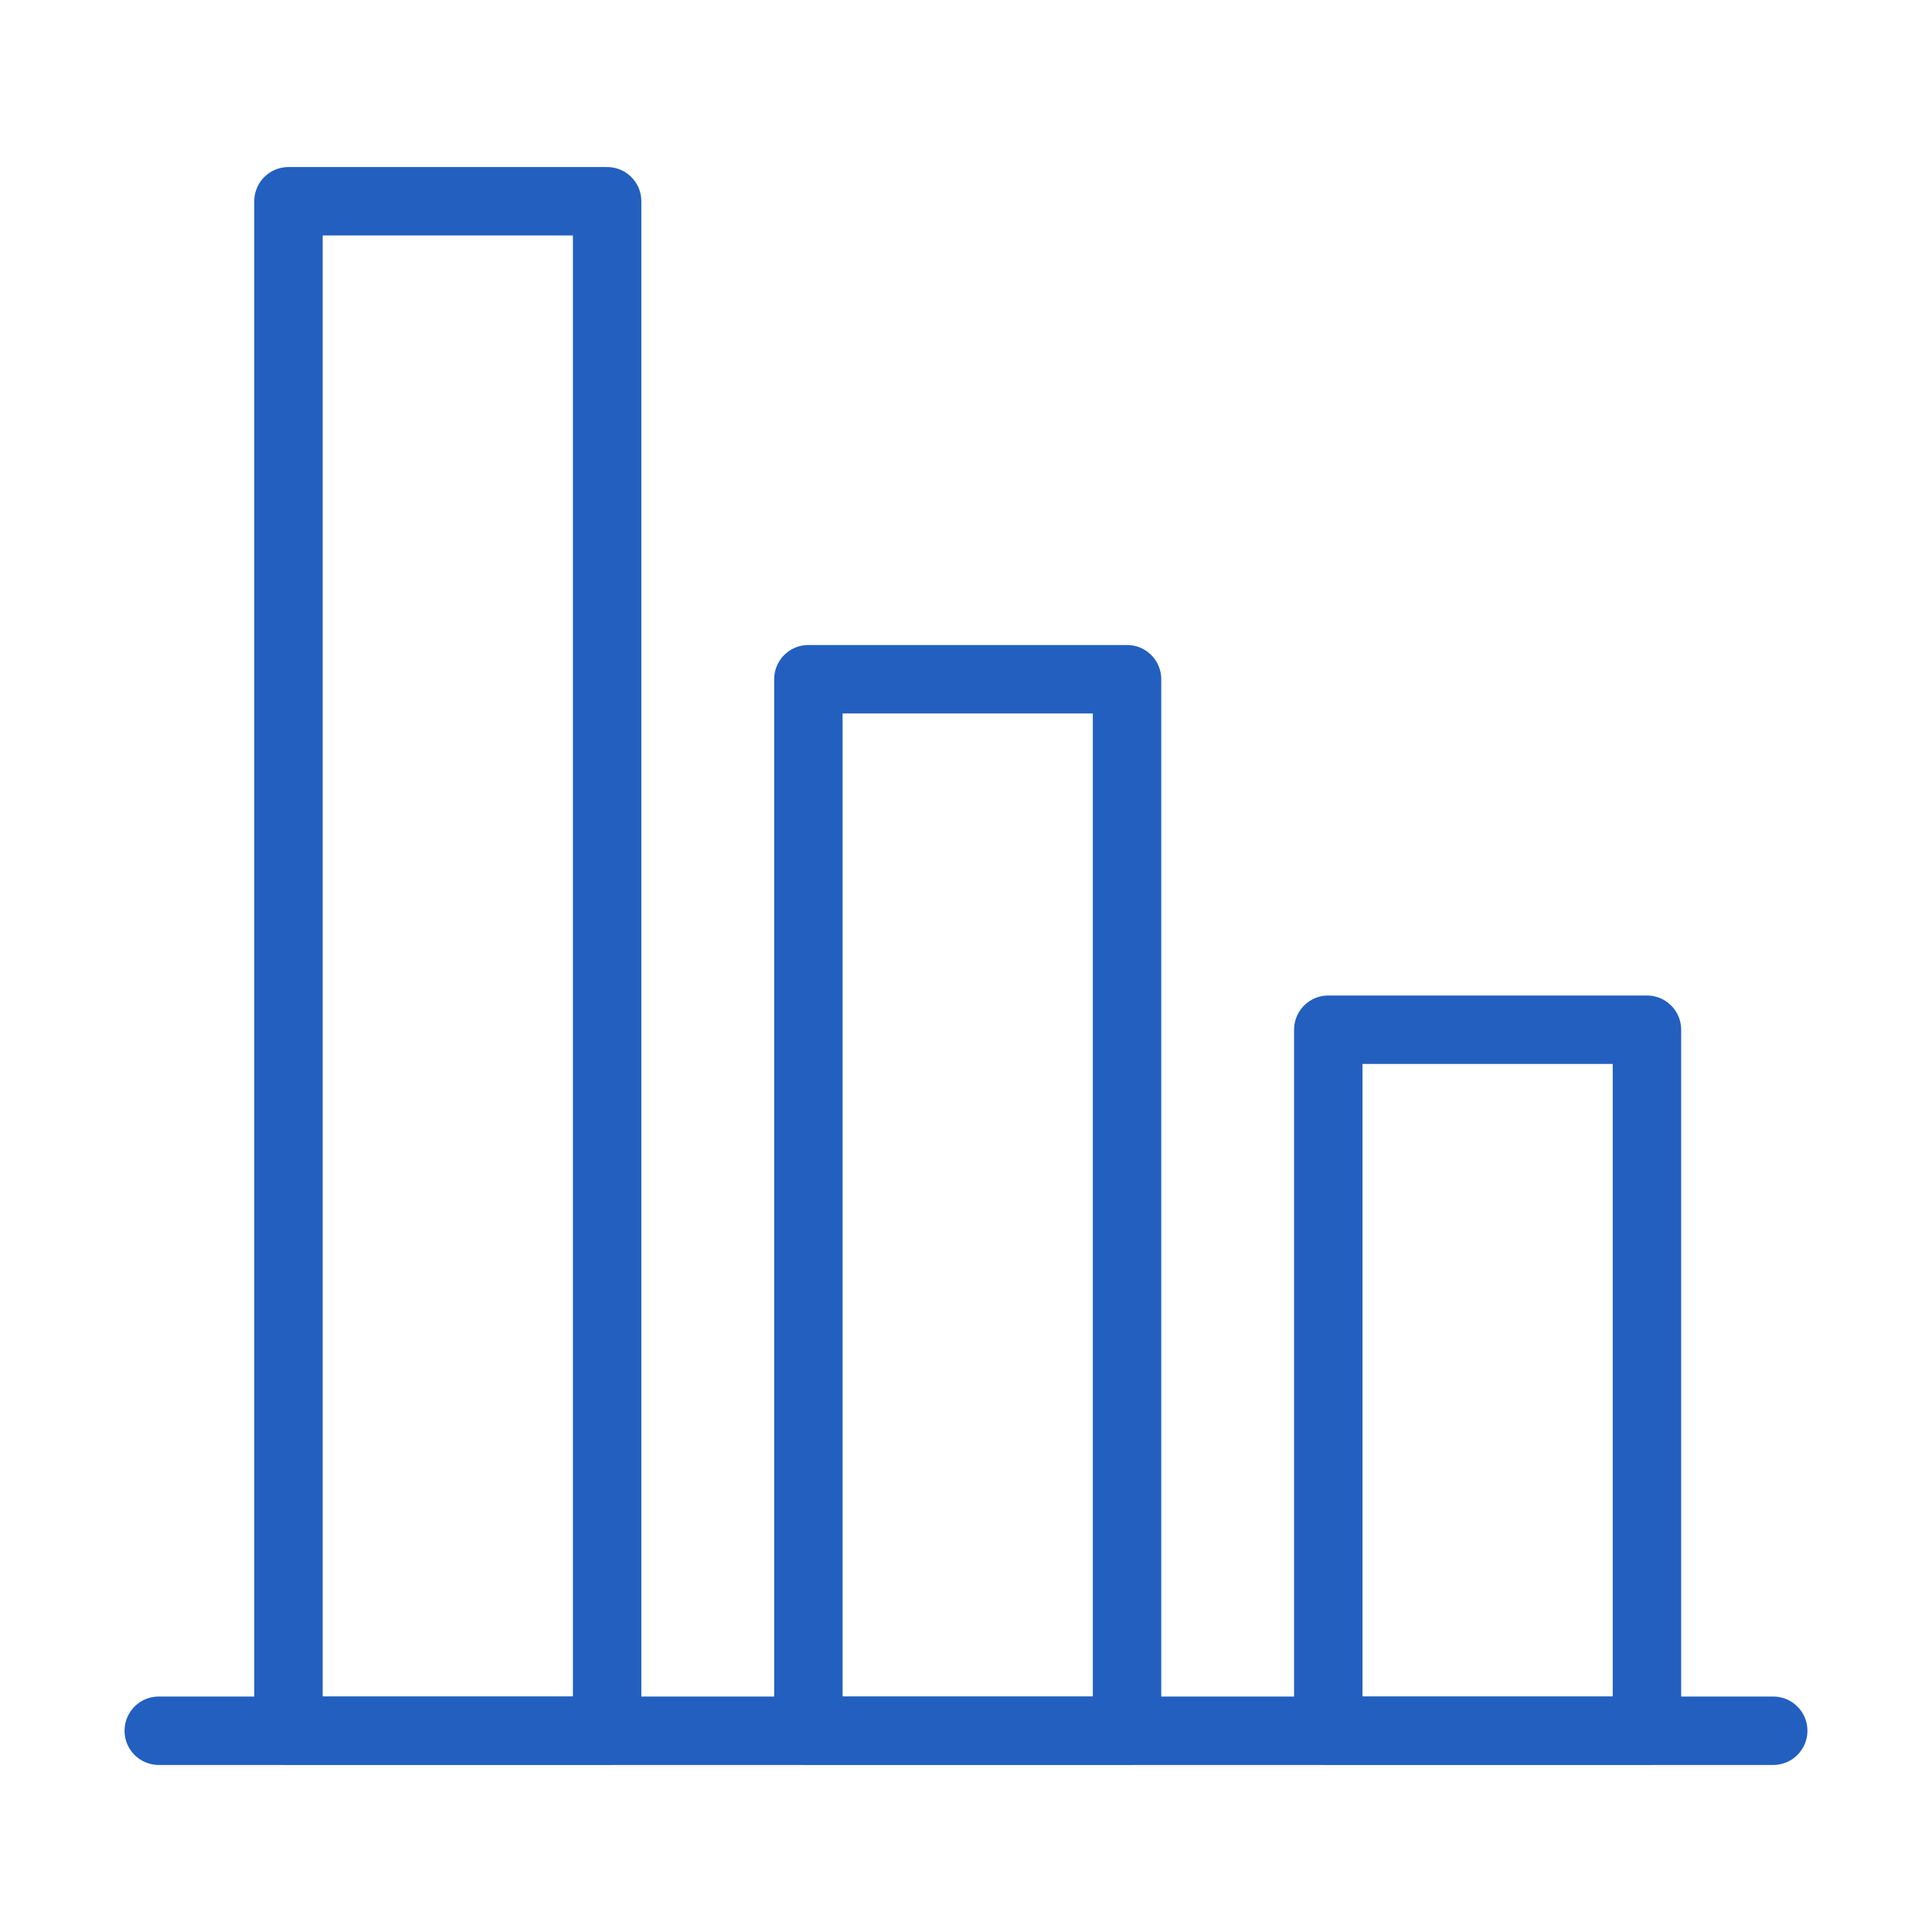
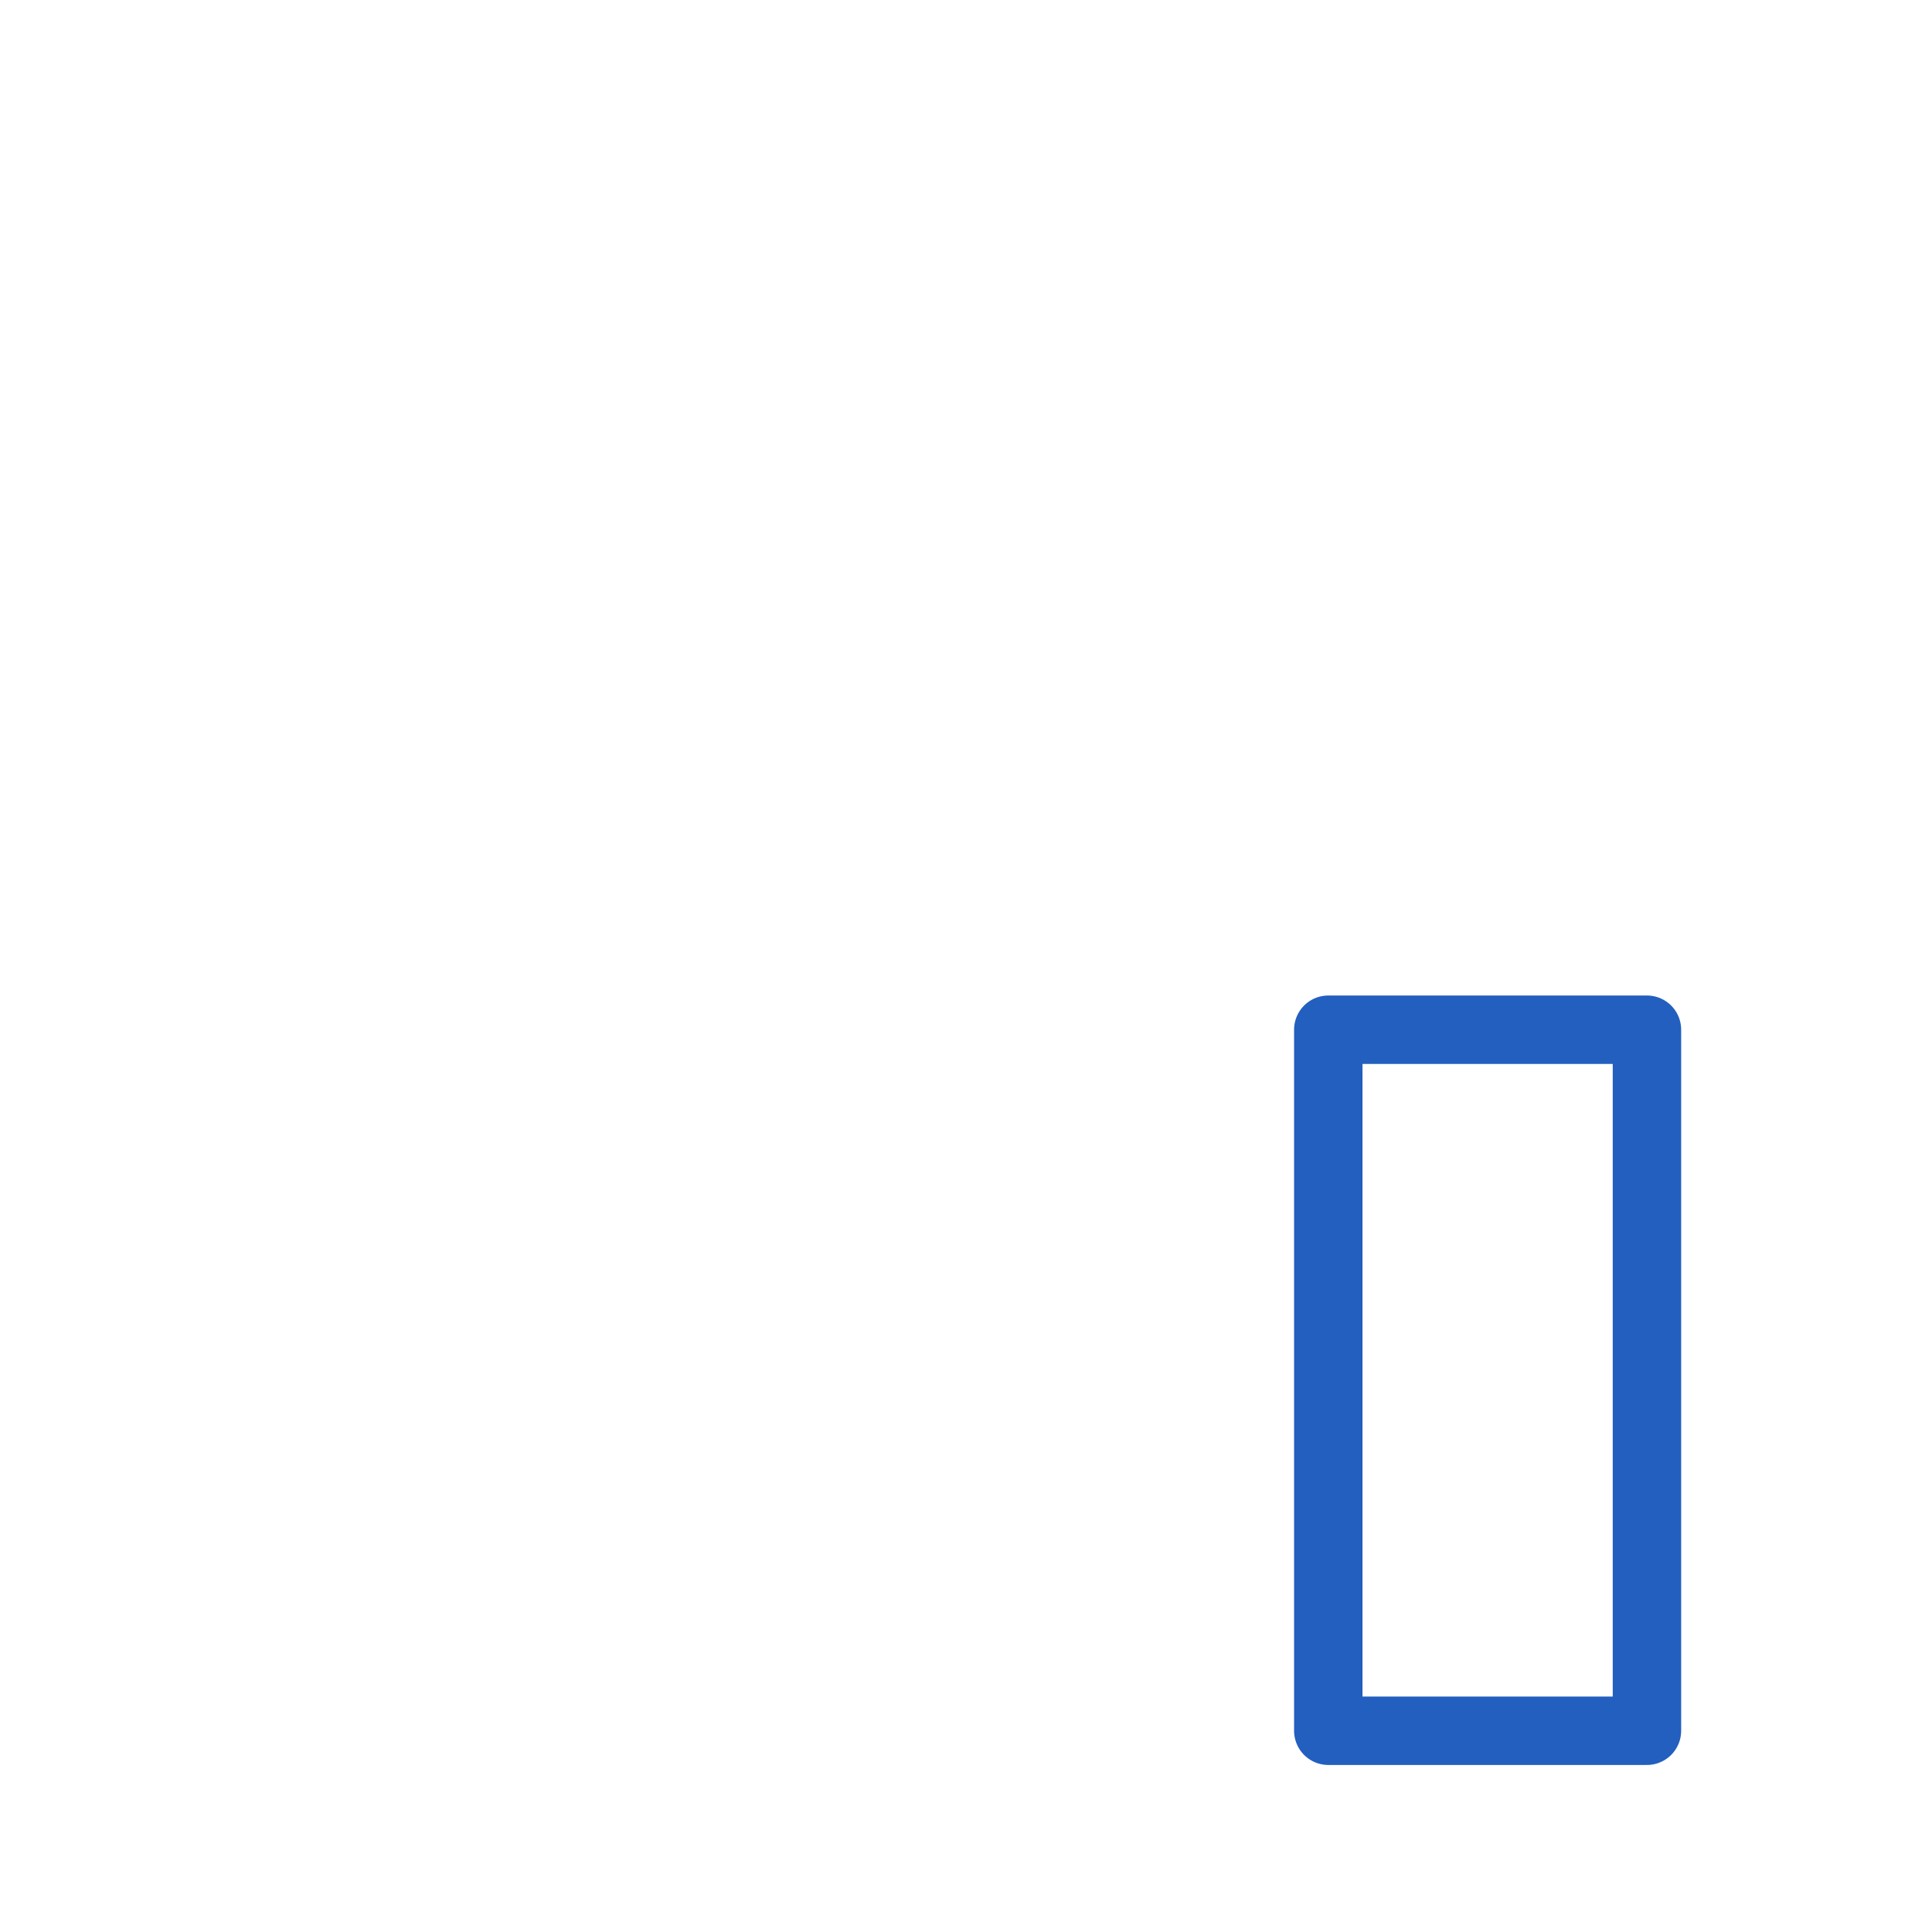
<svg xmlns="http://www.w3.org/2000/svg" width="48" height="48" viewBox="0 0 48 48" fill="none">
-   <path d="M44.055 43L3.944 43" stroke="#225FBF" stroke-width="1.7" stroke-linecap="round" stroke-linejoin="round" />
  <path d="M40.918 43V25.583H33.001V43H40.918Z" stroke="#225FBF" stroke-width="1.7" stroke-linejoin="round" />
-   <path d="M28.001 43V16.875H20.084V43H28.001Z" stroke="#225FBF" stroke-width="1.7" stroke-linejoin="round" />
-   <path d="M15.084 43V5H7.167V43H15.084Z" stroke="#225FBF" stroke-width="1.7" stroke-linejoin="round" />
</svg>